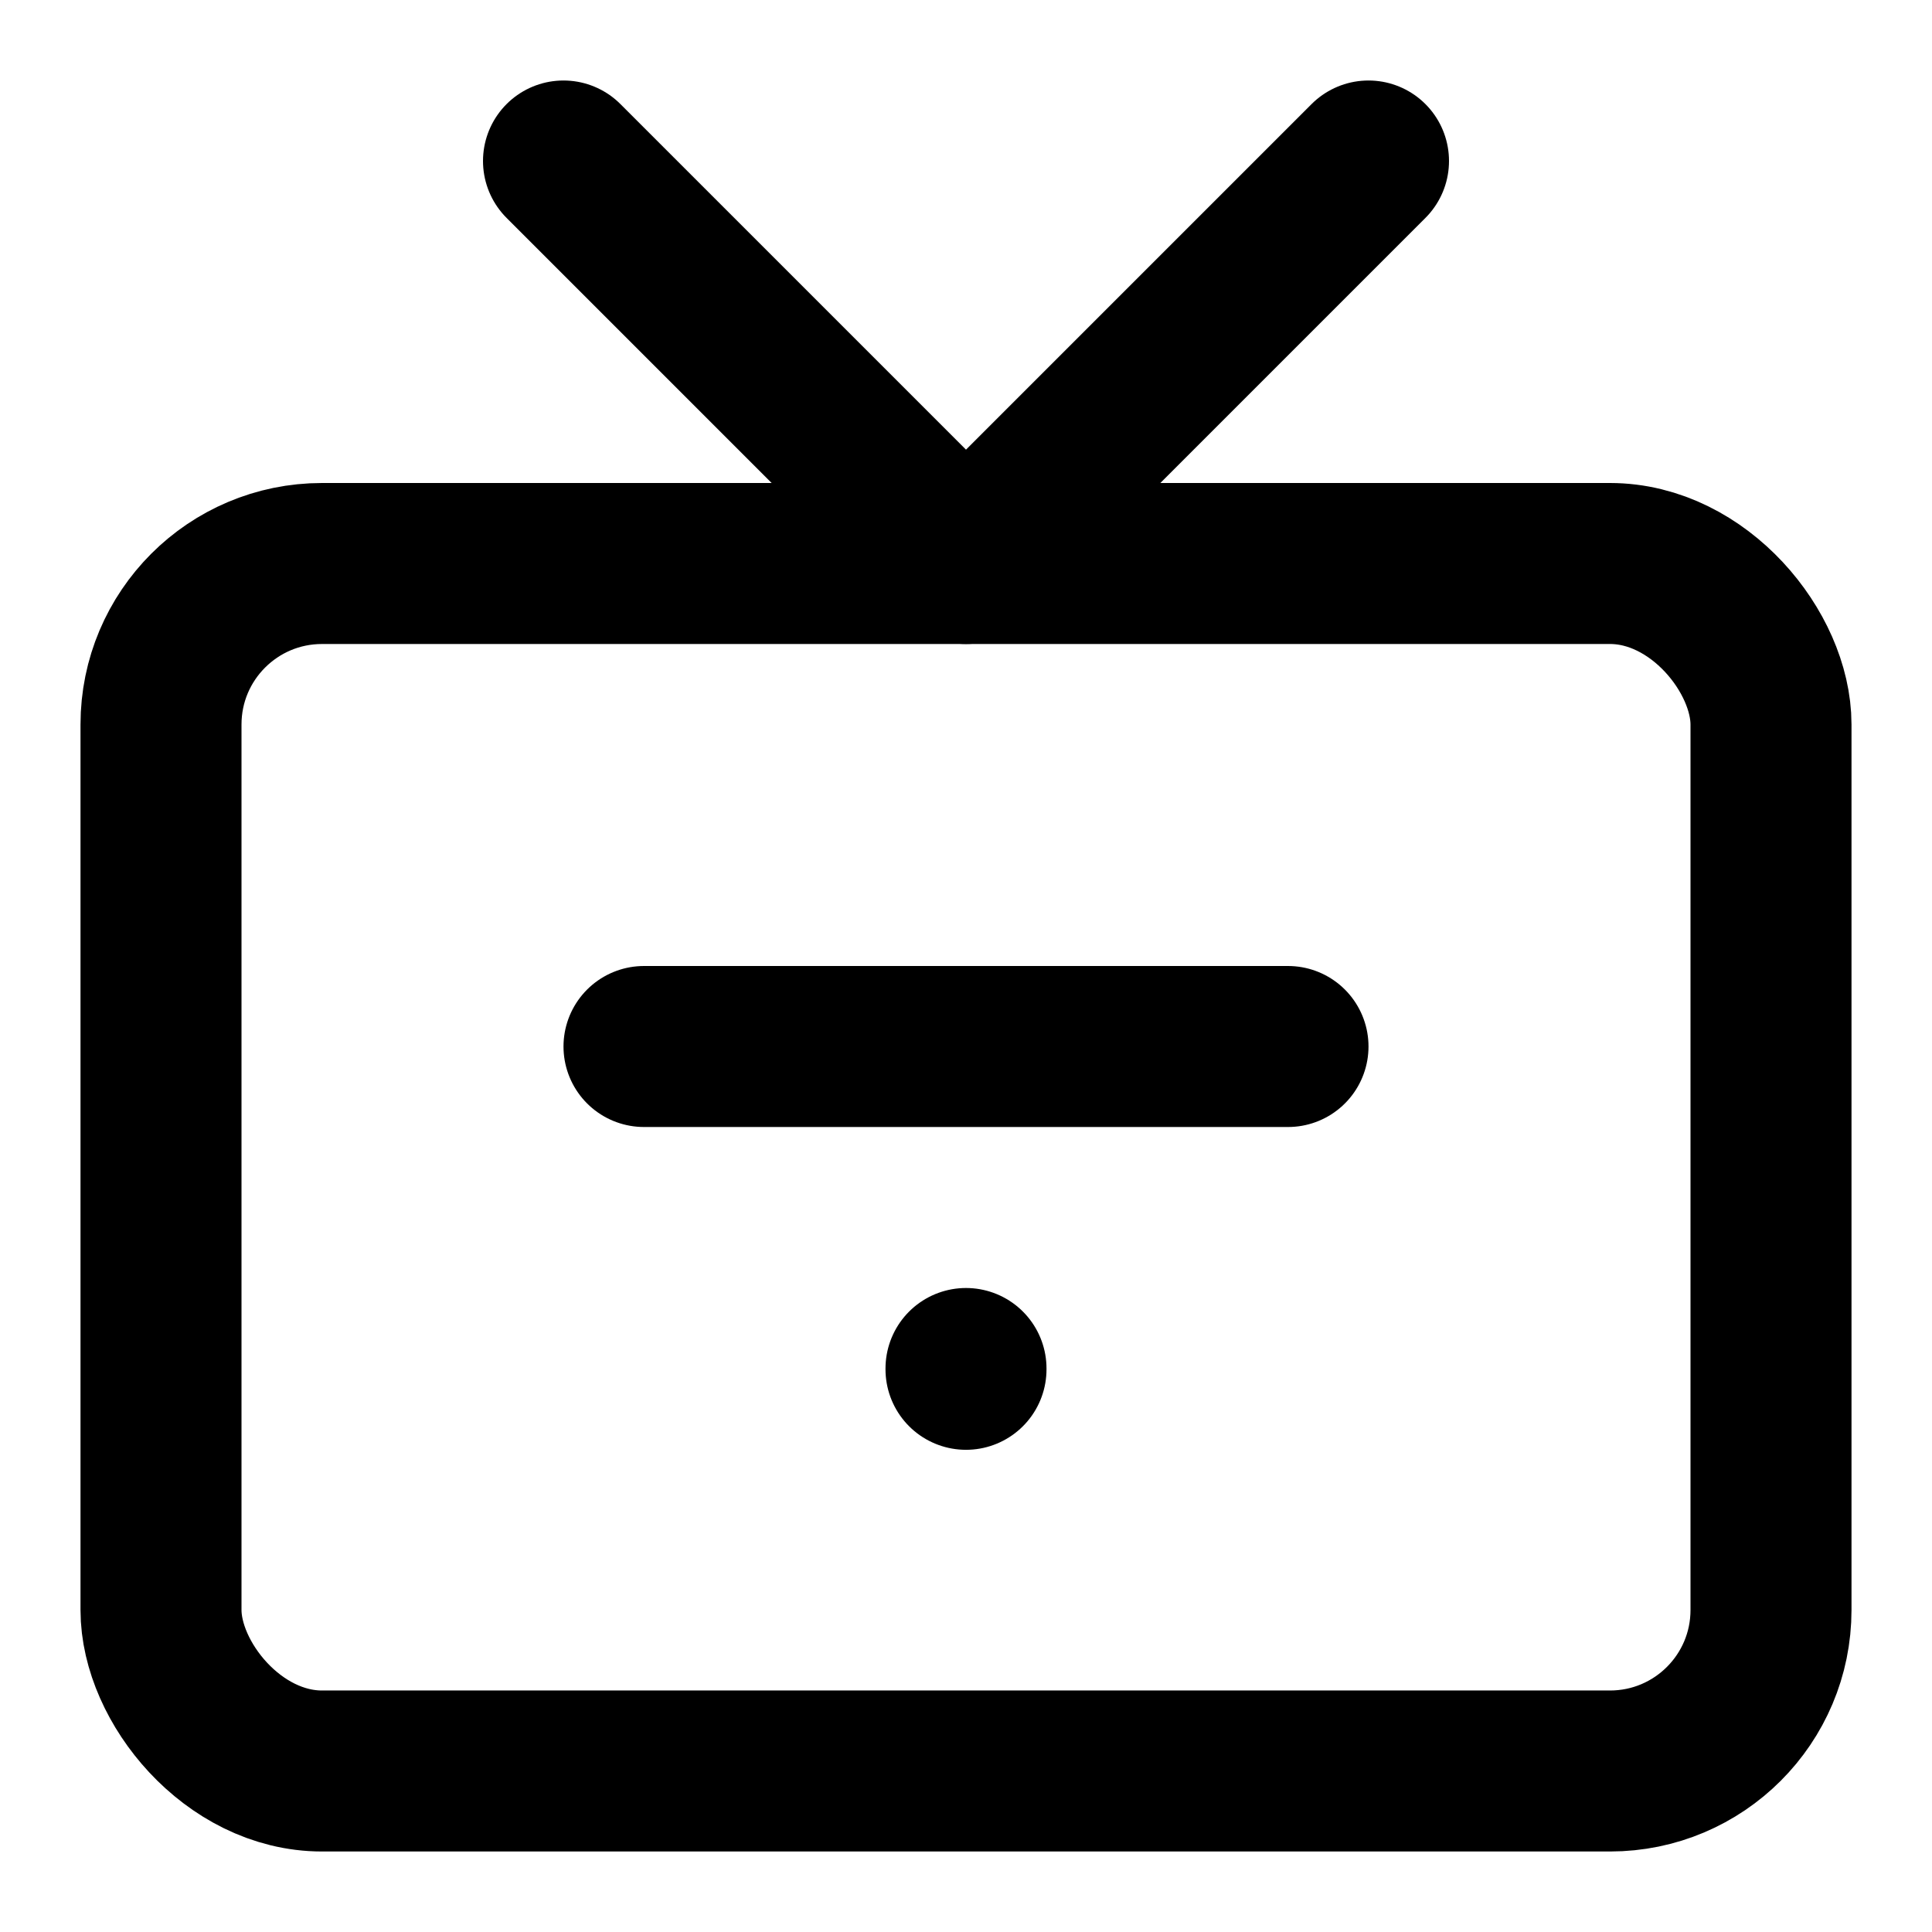
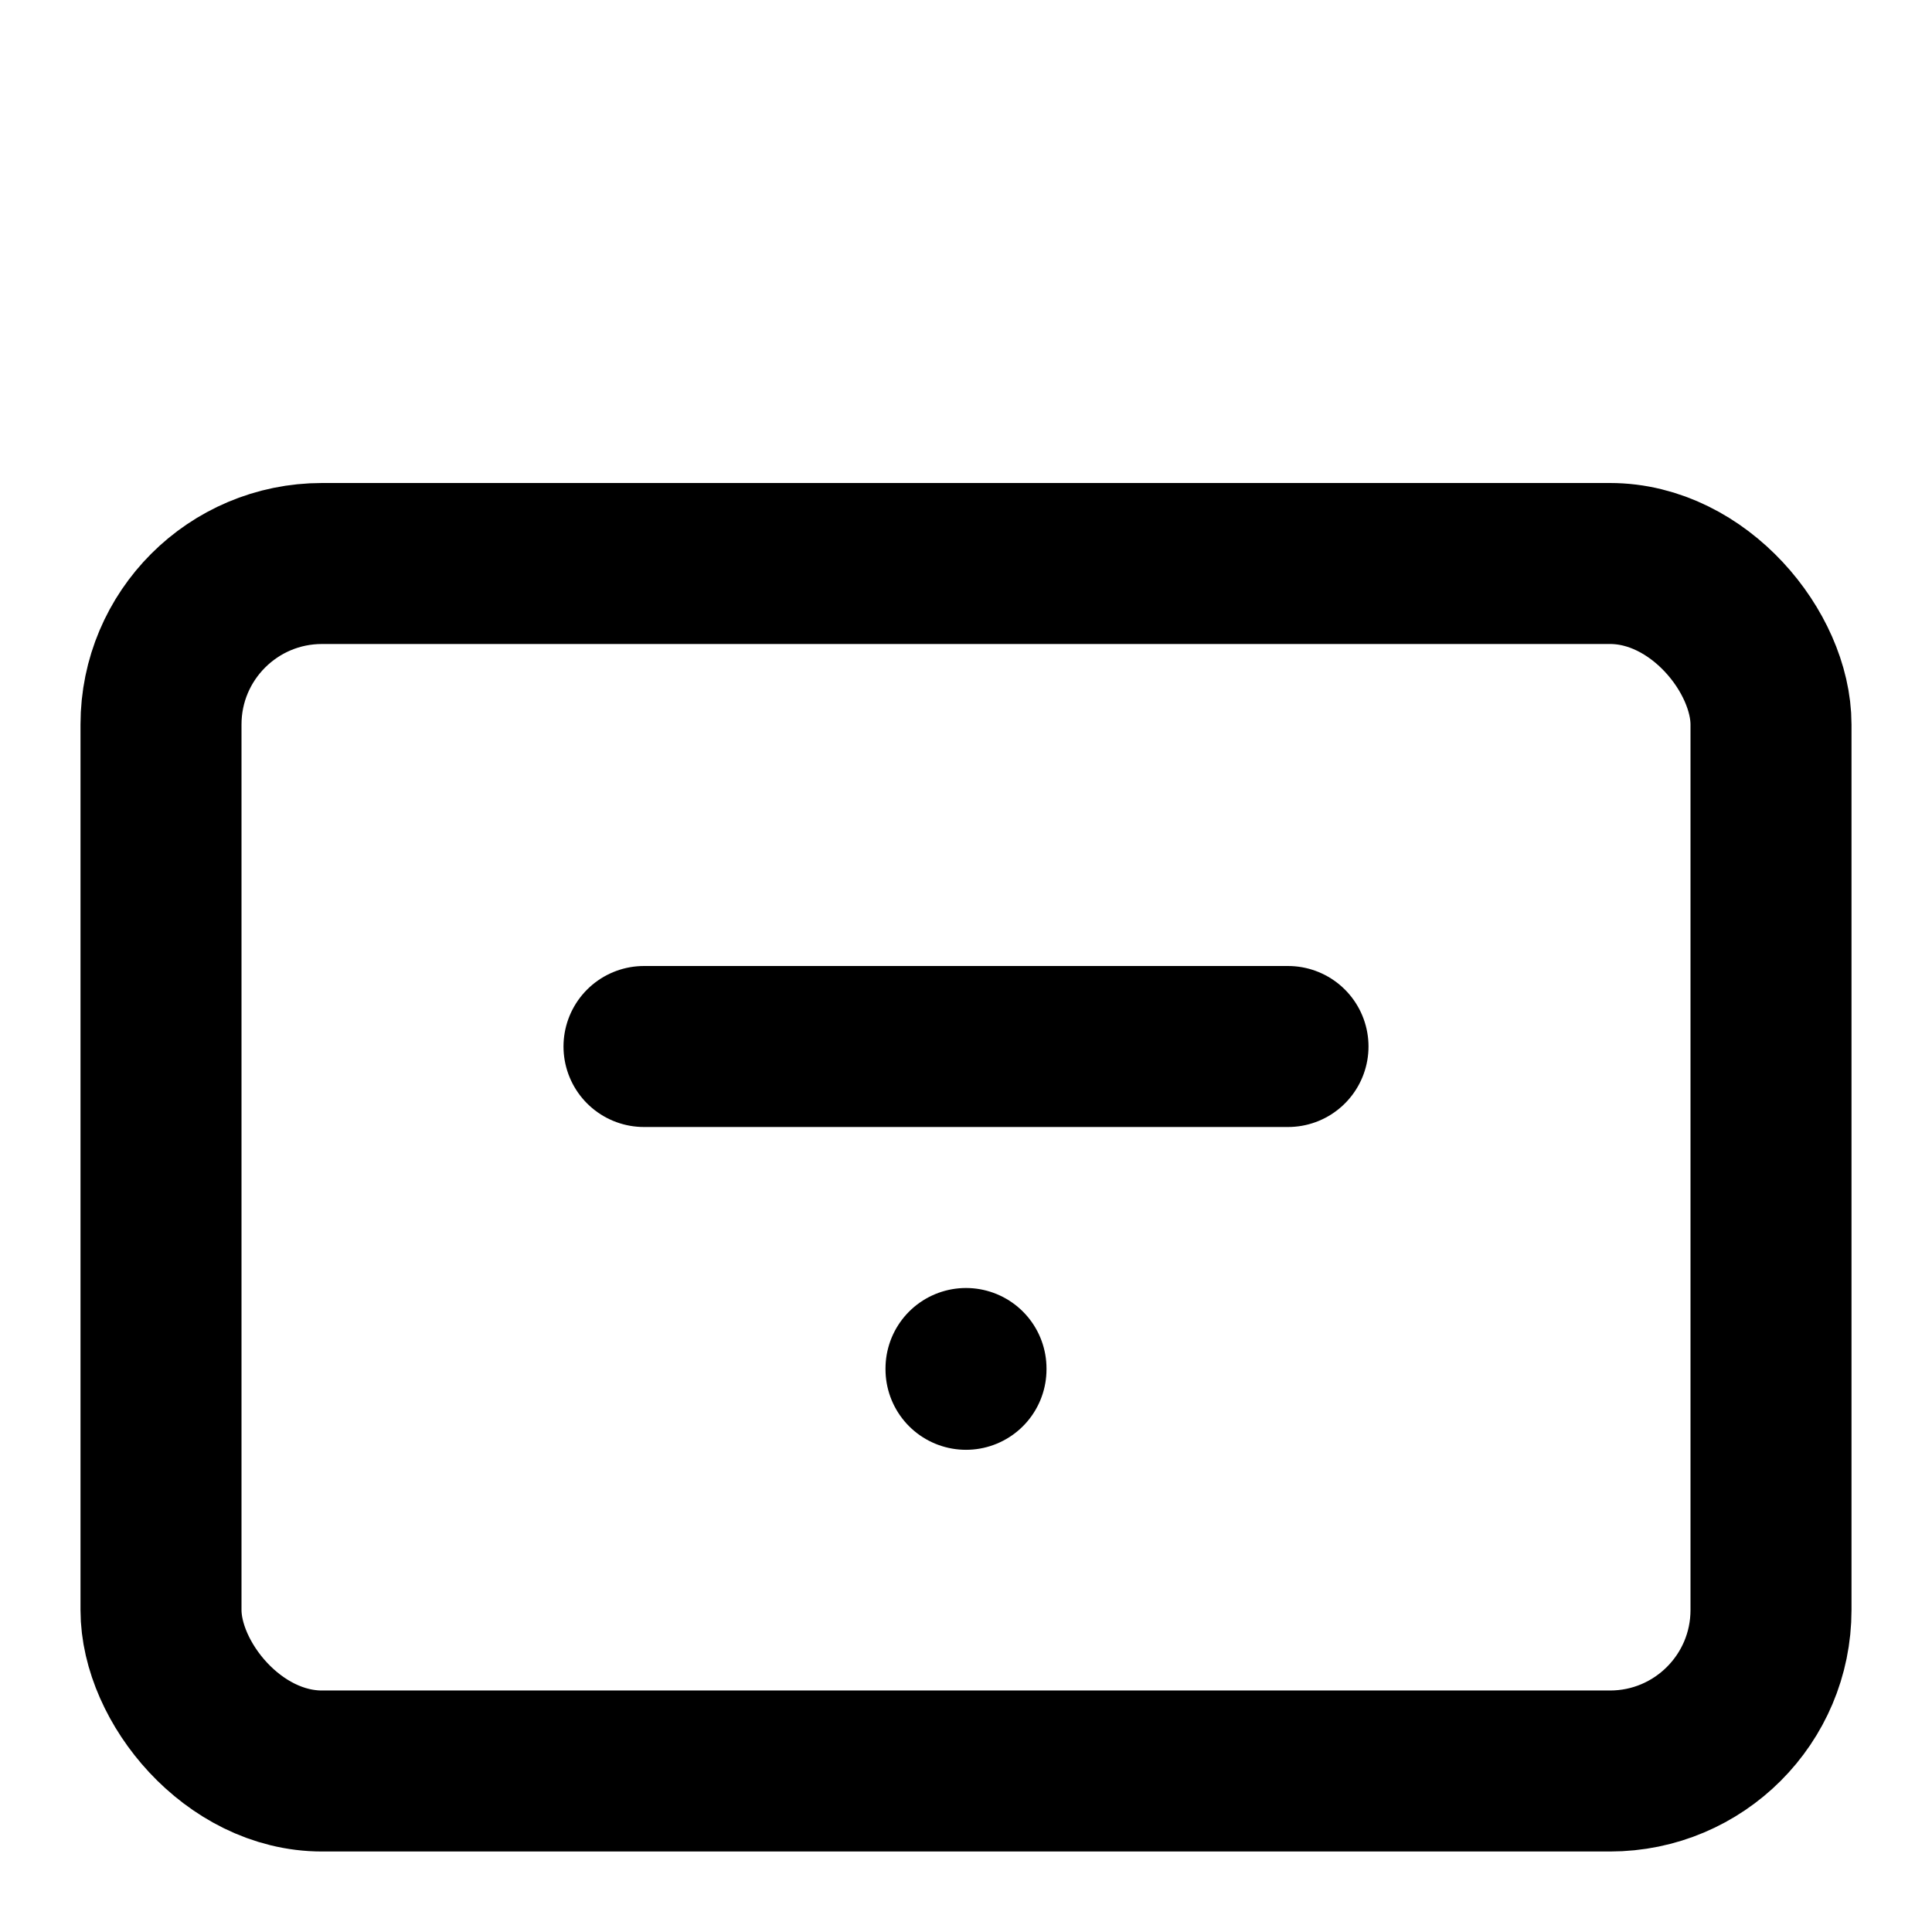
<svg xmlns="http://www.w3.org/2000/svg" width="24" height="24" viewBox="0 0 24 24" fill="none" stroke="currentColor" stroke-width="2" stroke-linecap="round" stroke-linejoin="round">
  <rect x="2" y="7" width="20" height="15" rx="2" ry="2" />
-   <polyline points="17 2 12 7 7 2" />
  <line x1="12" y1="17" x2="12" y2="17.01" />
  <line x1="8" y1="13" x2="16" y2="13" />
</svg>